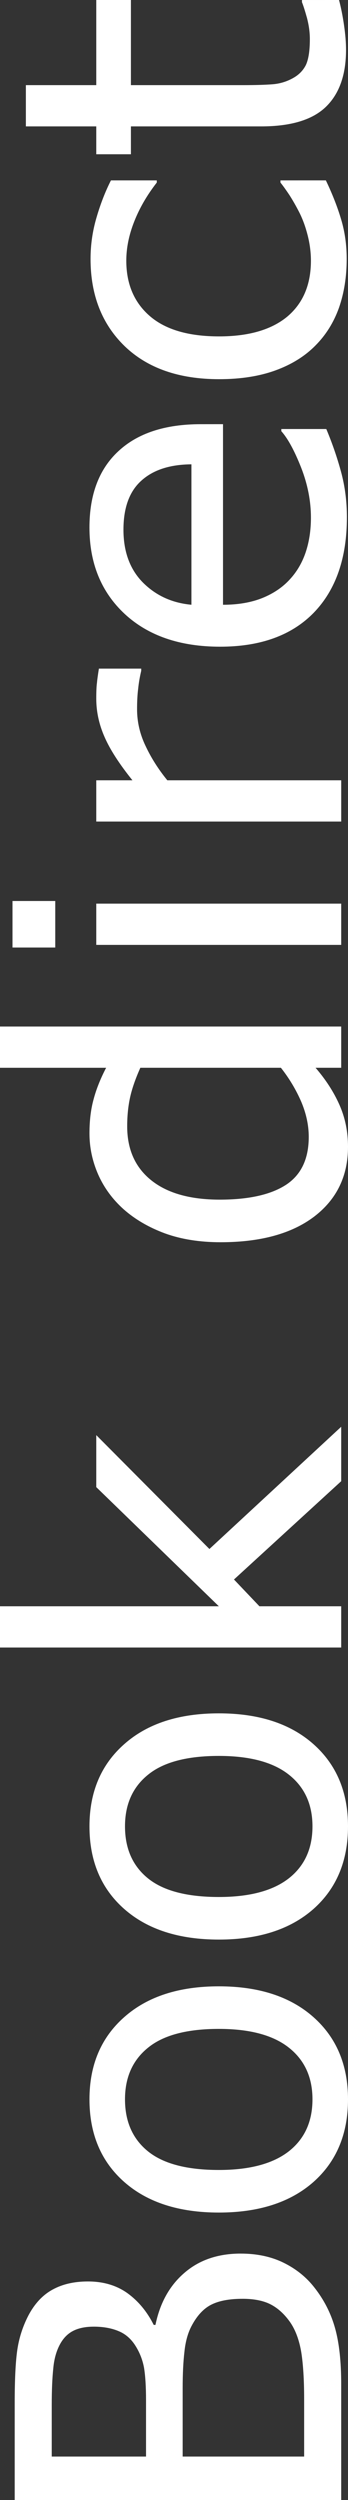
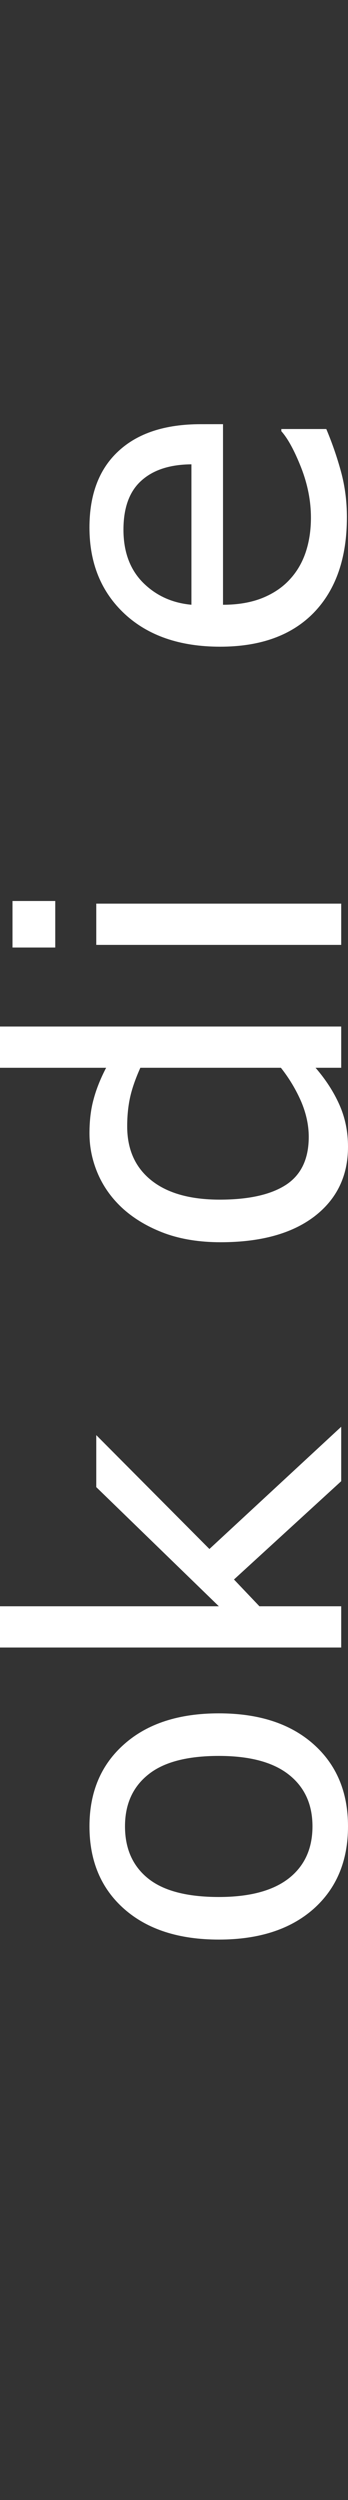
<svg xmlns="http://www.w3.org/2000/svg" xmlns:ns1="http://sodipodi.sourceforge.net/DTD/sodipodi-0.dtd" xmlns:ns2="http://www.inkscape.org/namespaces/inkscape" version="1.1" id="svg2" width="28.93" height="207.685" viewBox="0 0 28.93 207.685" ns1:docname="clickmetext.svg" ns2:version="0.92.3 (2405546, 2018-03-11)">
  <rect x="0" y="0" width="28.93" height="207.685" fill="#333333" stroke="none" />
  <ns1:namedview pagecolor="#ffffff" bordercolor="#666666" borderopacity="1" objecttolerance="10" gridtolerance="10" guidetolerance="10" ns2:pageopacity="0" ns2:pageshadow="2" ns2:window-width="1920" ns2:window-height="1017" id="namedview17" showgrid="false" fit-margin-top="0" fit-margin-left="0" fit-margin-right="0" fit-margin-bottom="0" ns2:zoom="0.77578419" ns2:cx="14.373705" ns2:cy="152.10417" ns2:window-x="1358" ns2:window-y="-8" ns2:window-maximized="1" ns2:current-layer="svg2" />
  <defs id="defs6" />
  <g aria-label="CLICK ME" style="font-style:normal;font-weight:normal;font-size:40px;line-height:1.25;font-family:sans-serif;letter-spacing:0px;word-spacing:0px;fill:#ffffff;fill-opacity:1;stroke:none" id="text821" transform="rotate(-90,28.043,227.132)">
    <g transform="translate(22.896,2.944)" id="text822" style="font-style:normal;font-weight:normal;font-size:40px;line-height:1.25;font-family:sans-serif;letter-spacing:0px;word-spacing:0px;fill:#000000;fill-opacity:1;stroke:none" aria-label="Book direct for...">
-       <path id="path890" style="font-size:37.333px;fill:#ffffff" d="m 45.066,216.161 q 0,2.023 -0.766,3.573 -0.766,1.549 -2.06,2.552 -1.531,1.203 -3.372,1.714 -1.823,0.51 -4.648,0.51 h -9.625 V 197.367 h 8.039 q 2.971,0 4.448,0.219 1.477,0.219 2.826,0.911 1.495,0.784 2.169,2.023 0.674,1.221 0.674,2.935 0,1.932 -0.984,3.299 -0.984,1.349 -2.625,2.169 v 0.146 q 2.753,0.565 4.339,2.424 1.586,1.841 1.586,4.667 z M 38.996,203.929 q 0,-0.984 -0.328,-1.659 -0.328,-0.674 -1.057,-1.094 -0.857,-0.492 -2.078,-0.602 -1.221,-0.128 -3.026,-0.128 h -4.302 v 7.839 h 4.667 q 1.695,0 2.698,-0.164 1.003,-0.182 1.859,-0.729 0.857,-0.547 1.203,-1.404 0.365,-0.875 0.365,-2.06 z m 2.315,12.378 q 0,-1.641 -0.492,-2.607 -0.492,-0.966 -1.786,-1.641 -0.875,-0.456 -2.133,-0.583 -1.24,-0.146 -3.026,-0.146 h -5.669 v 10.099 h 4.776 q 2.37,0 3.883,-0.237 1.513,-0.255 2.479,-0.911 1.021,-0.711 1.495,-1.622 0.474,-0.911 0.474,-2.352 z" ns2:connector-curvature="0" />
-       <path id="path892" style="font-size:37.333px;fill:#ffffff" d="m 67.269,214.338 q 0,4.977 -2.552,7.857 -2.552,2.88 -6.836,2.88 -4.32,0 -6.872,-2.88 -2.534,-2.88 -2.534,-7.857 0,-4.977 2.534,-7.857 2.552,-2.898 6.872,-2.898 4.284,0 6.836,2.898 2.552,2.88 2.552,7.857 z m -3.536,0 q 0,-3.956 -1.549,-5.87 -1.549,-1.932 -4.302,-1.932 -2.789,0 -4.339,1.932 -1.531,1.914 -1.531,5.87 0,3.828 1.549,5.815 1.549,1.969 4.32,1.969 2.734,0 4.284,-1.951 1.568,-1.969 1.568,-5.833 z" ns2:connector-curvature="0" />
      <path id="path894" style="font-size:37.333px;fill:#ffffff" d="m 89.946,214.338 q 0,4.977 -2.552,7.857 -2.552,2.88 -6.836,2.88 -4.32,0 -6.872,-2.88 -2.534,-2.88 -2.534,-7.857 0,-4.977 2.534,-7.857 2.552,-2.898 6.872,-2.898 4.284,0 6.836,2.898 2.552,2.88 2.552,7.857 z m -3.536,0 q 0,-3.956 -1.549,-5.87 -1.549,-1.932 -4.302,-1.932 -2.789,0 -4.339,1.932 -1.531,1.914 -1.531,5.87 0,3.828 1.549,5.815 1.549,1.969 4.32,1.969 2.734,0 4.284,-1.951 1.568,-1.969 1.568,-5.833 z" ns2:connector-curvature="0" />
      <path id="path896" style="font-size:37.333px;fill:#ffffff" d="m 113.753,224.51 h -4.521 l -8.167,-8.914 -2.224,2.115 v 6.799 h -3.427 v -28.365 h 3.427 v 18.193 l 9.898,-10.19 h 4.32 l -9.461,9.406 z" ns2:connector-curvature="0" />
      <path id="path898" style="font-size:37.333px;fill:#ffffff" d="m 147.003,224.51 h -3.427 v -2.133 q -1.477,1.276 -3.081,1.987 -1.604,0.711 -3.482,0.711 -3.646,0 -5.797,-2.807 -2.133,-2.807 -2.133,-7.784 0,-2.589 0.729,-4.612 0.747,-2.023 2.005,-3.445 1.24,-1.385 2.88,-2.115 1.659,-0.729 3.427,-0.729 1.604,0 2.844,0.346 1.24,0.328 2.607,1.039 v -8.823 h 3.427 z m -3.427,-5.013 v -11.685 q -1.385,-0.62 -2.479,-0.857 -1.094,-0.237 -2.388,-0.237 -2.88,0 -4.484,2.005 -1.604,2.005 -1.604,5.688 0,3.628 1.24,5.523 1.24,1.878 3.974,1.878 1.458,0 2.953,-0.638 1.495,-0.656 2.789,-1.677 z" ns2:connector-curvature="0" />
      <path id="path900" style="font-size:37.333px;fill:#ffffff" d="m 157.43,200.739 h -3.865 v -3.555 h 3.865 z m -0.219,23.771 h -3.427 v -20.362 h 3.427 z" ns2:connector-curvature="0" />
-       <path id="path902" style="font-size:37.333px;fill:#ffffff" d="m 176.735,207.885 h -0.182 q -0.766,-0.182 -1.495,-0.255 -0.711,-0.091 -1.695,-0.091 -1.586,0 -3.062,0.711 -1.477,0.693 -2.844,1.805 v 14.456 h -3.427 V 204.148 h 3.427 v 3.008 q 2.042,-1.641 3.591,-2.315 1.568,-0.693 3.19,-0.693 0.893,0 1.294,0.055 0.401,0.036 1.203,0.164 z" ns2:connector-curvature="0" />
      <path id="path904" style="font-size:37.333px;fill:#ffffff" d="m 197.042,214.684 h -15.003 q 0,1.878 0.565,3.281 0.565,1.385 1.549,2.279 0.948,0.875 2.242,1.312 1.312,0.438 2.88,0.438 2.078,0 4.174,-0.82 2.115,-0.839 3.008,-1.641 h 0.182 v 3.737 q -1.732,0.729 -3.536,1.221 -1.805,0.492 -3.792,0.492 -5.068,0 -7.911,-2.734 -2.844,-2.753 -2.844,-7.802 0,-4.995 2.716,-7.93 2.734,-2.935 7.182,-2.935 4.12,0 6.344,2.406 2.242,2.406 2.242,6.836 z m -3.336,-2.625 q -0.018,-2.698 -1.367,-4.174 -1.331,-1.477 -4.065,-1.477 -2.753,0 -4.393,1.622 -1.622,1.622 -1.841,4.029 z" ns2:connector-curvature="0" />
-       <path id="path906" style="font-size:37.333px;fill:#ffffff" d="m 217.295,223.234 q -1.714,0.82 -3.263,1.276 -1.531,0.456 -3.263,0.456 -2.206,0 -4.047,-0.638 -1.841,-0.656 -3.154,-1.969 -1.331,-1.312 -2.06,-3.318 -0.729,-2.005 -0.729,-4.685 0,-4.995 2.734,-7.839 2.753,-2.844 7.255,-2.844 1.75,0 3.427,0.492 1.695,0.492 3.099,1.203 v 3.81 h -0.182 q -1.568,-1.221 -3.245,-1.878 -1.659,-0.656 -3.245,-0.656 -2.917,0 -4.612,1.969 -1.677,1.951 -1.677,5.742 0,3.682 1.641,5.669 1.659,1.969 4.648,1.969 1.039,0 2.115,-0.273 1.076,-0.273 1.932,-0.711 0.747,-0.383 1.404,-0.802 0.656,-0.438 1.039,-0.747 h 0.182 z" ns2:connector-curvature="0" />
-       <path id="path908" style="font-size:37.333px;fill:#ffffff" d="m 232.279,224.328 q -0.966,0.255 -2.115,0.419 -1.13,0.164 -2.023,0.164 -3.117,0 -4.74,-1.677 -1.622,-1.677 -1.622,-5.378 v -10.828 h -2.315 v -2.88 h 2.315 v -5.852 h 3.427 v 5.852 h 7.073 v 2.88 h -7.073 v 9.279 q 0,1.604 0.073,2.516 0.073,0.893 0.51,1.677 0.401,0.729 1.094,1.076 0.711,0.328 2.151,0.328 0.839,0 1.75,-0.237 0.911,-0.255 1.312,-0.419 h 0.182 z" ns2:connector-curvature="0" />
    </g>
  </g>
</svg>